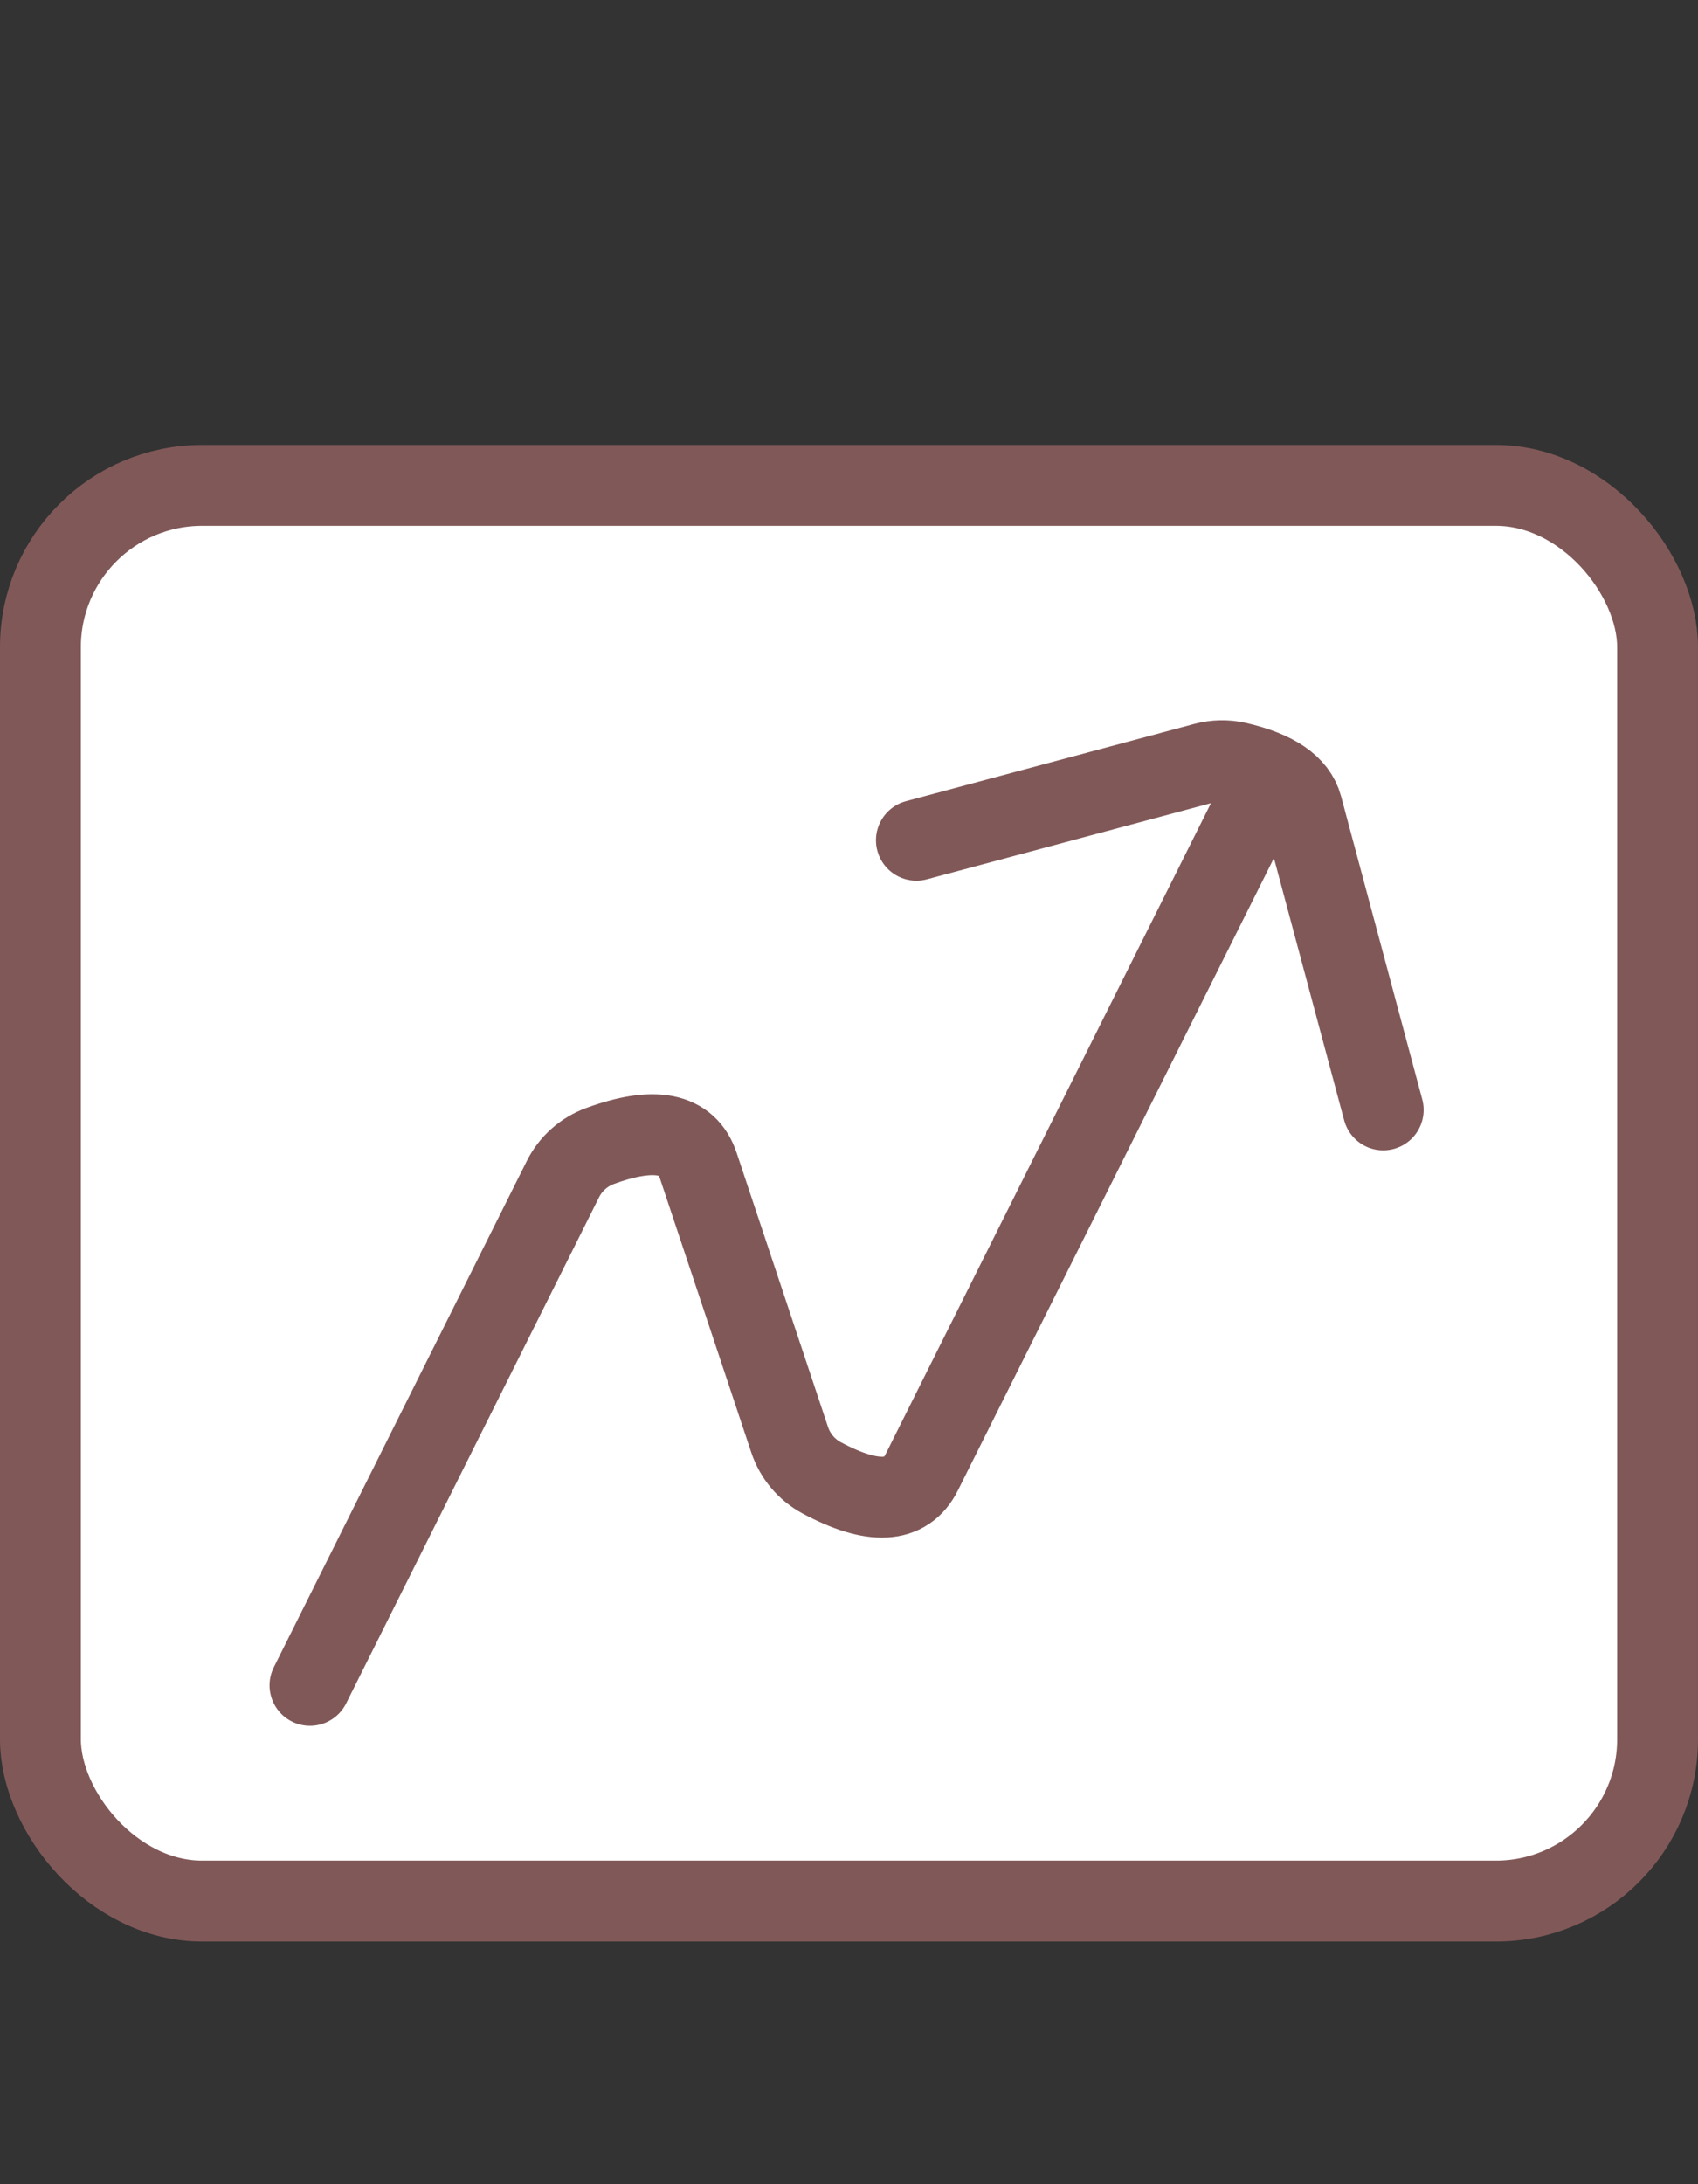
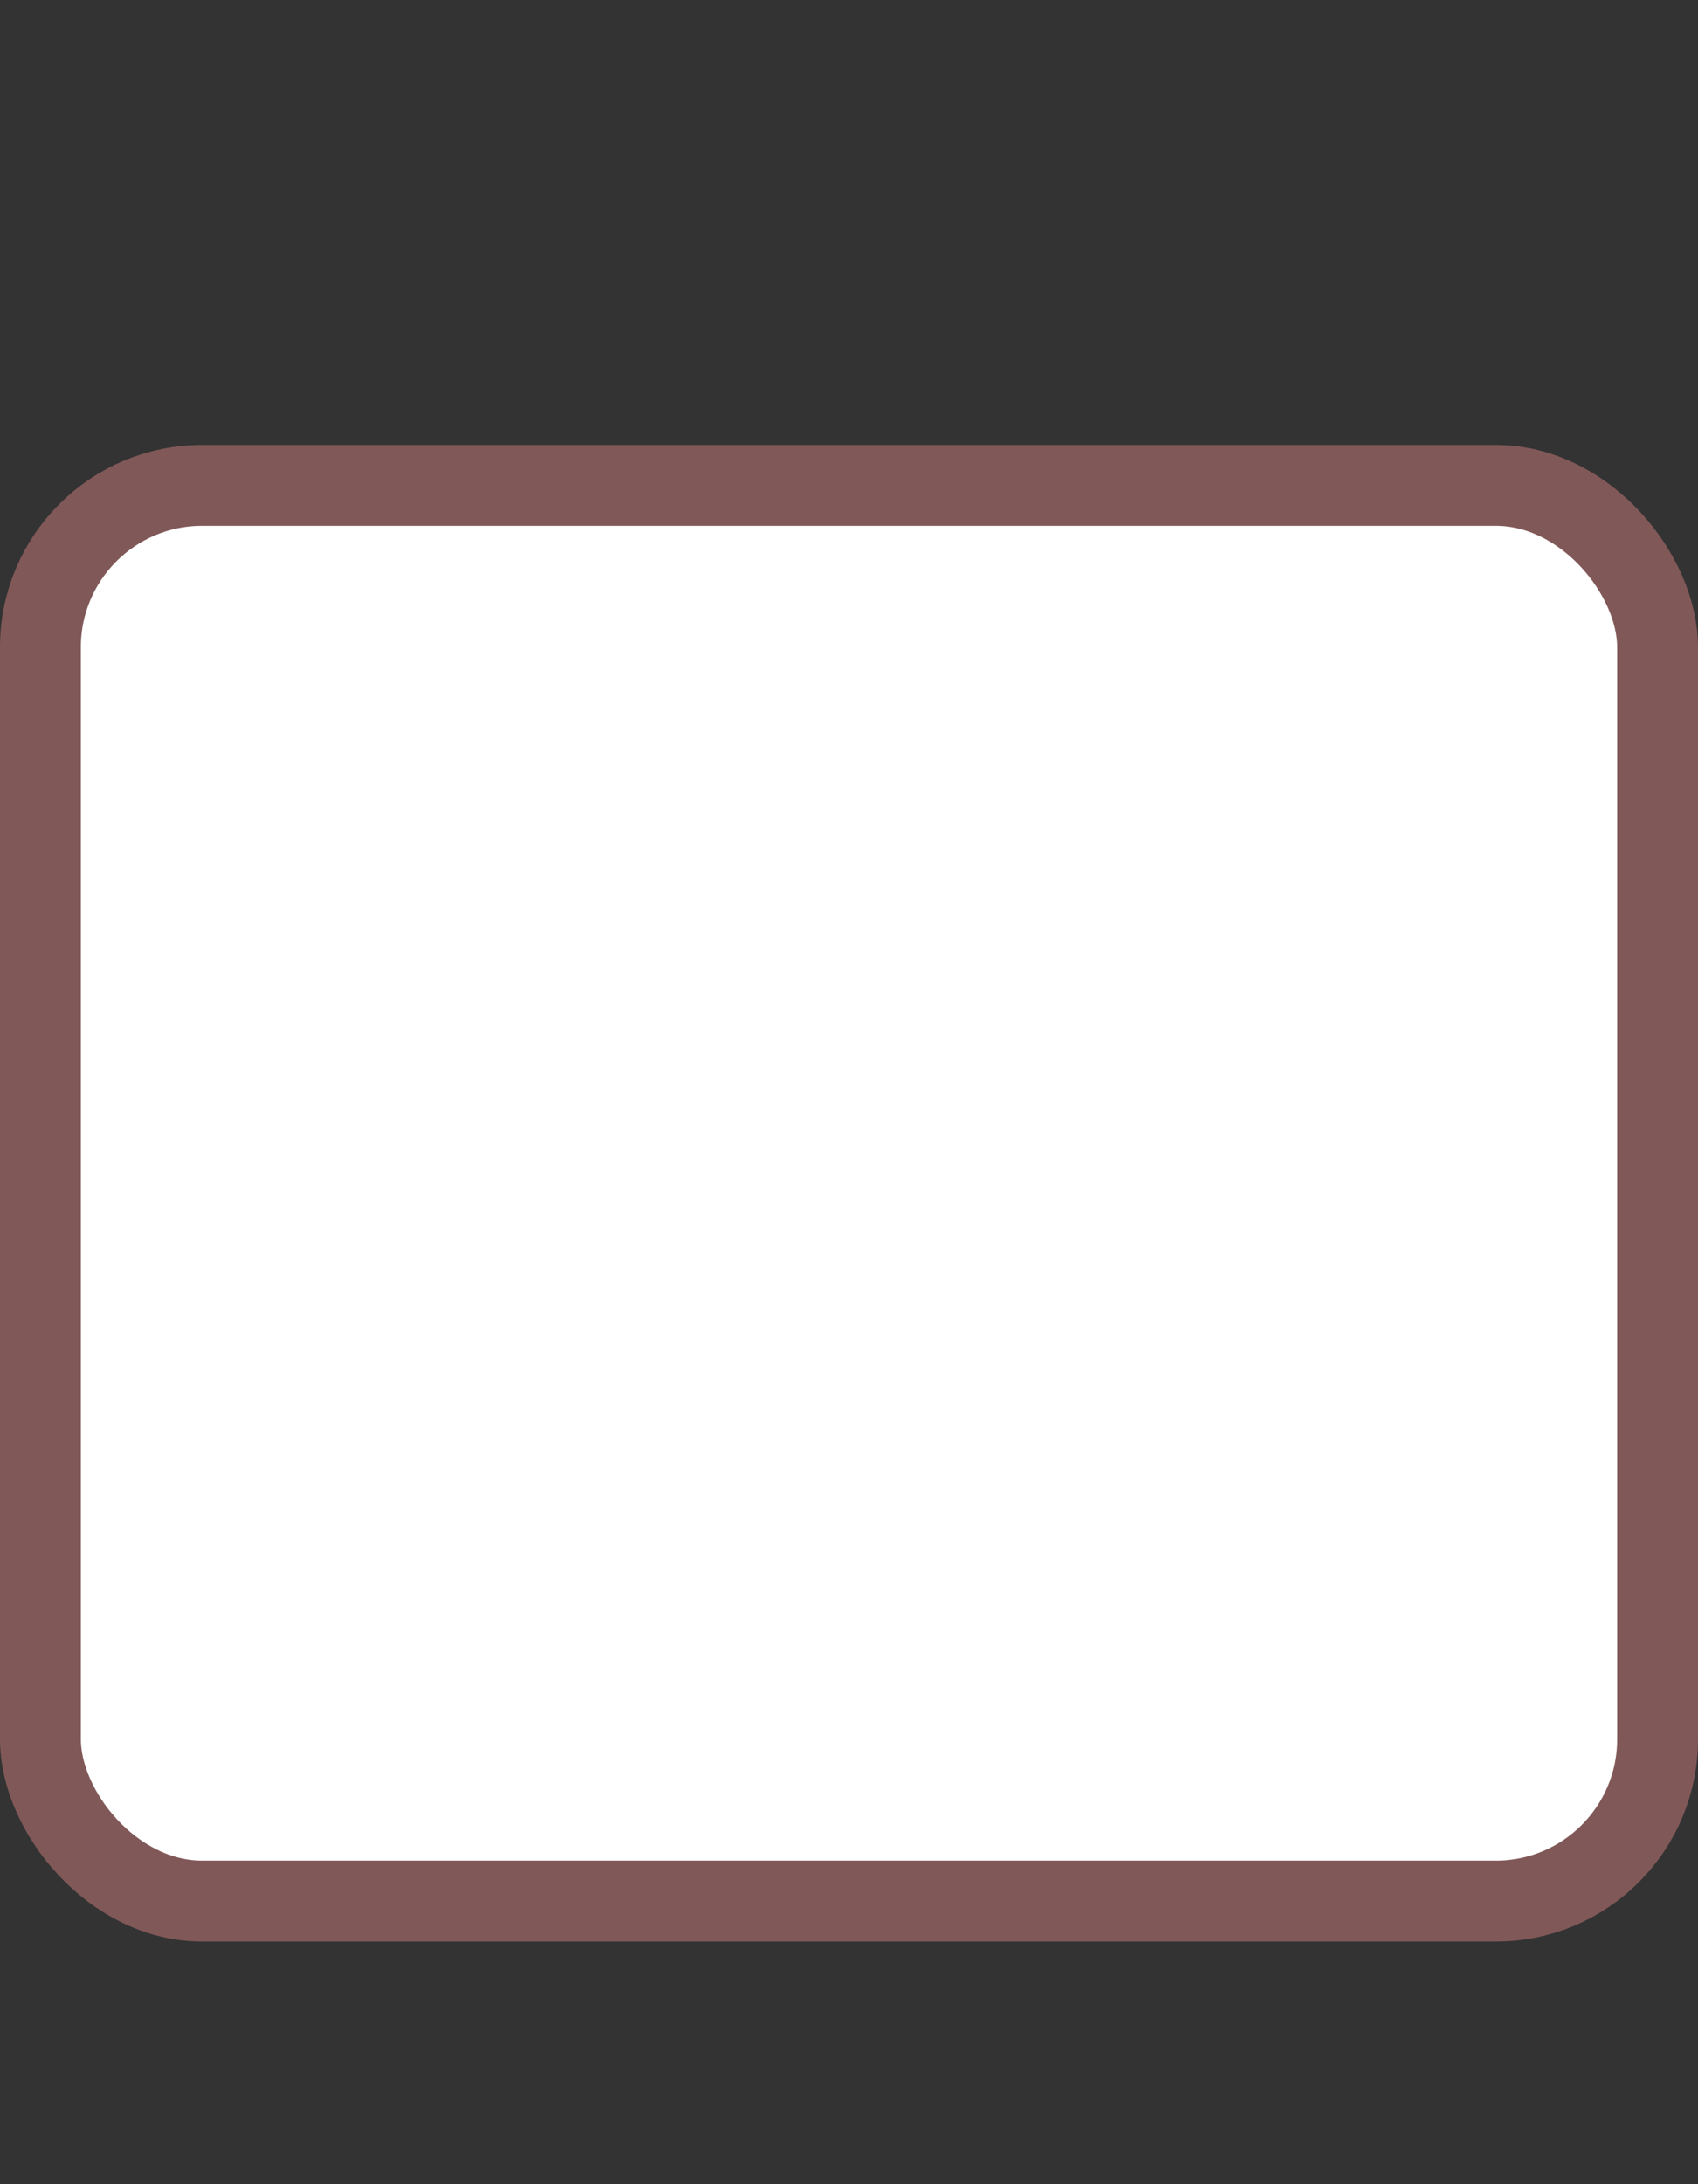
<svg xmlns="http://www.w3.org/2000/svg" width="42" height="54" viewBox="0 -10 42 54" fill="none">
  <rect x="0" y="-10" width="42" height="54" fill="#333333" stroke="none" />
  <rect x="1" y="2" width="40" height="35" rx="4" fill="#fff" stroke="#815858" stroke-width="2" />
-   <path d="M7.667 31.667l6.256-12.514c.19-.38.518-.673.917-.82 1.35-.494 2.16-.333 2.432.484l2.26 6.778c.134.403.417.74.791.941 1.266.68 2.091.636 2.476-.135l8.2-16.4m-8.332.773l7.129-1.91c.262-.07.537-.076.802-.016.932.213 1.468.578 1.607 1.095l2.009 7.497" stroke="#815858" stroke-width="2" stroke-linecap="round" />
</svg>